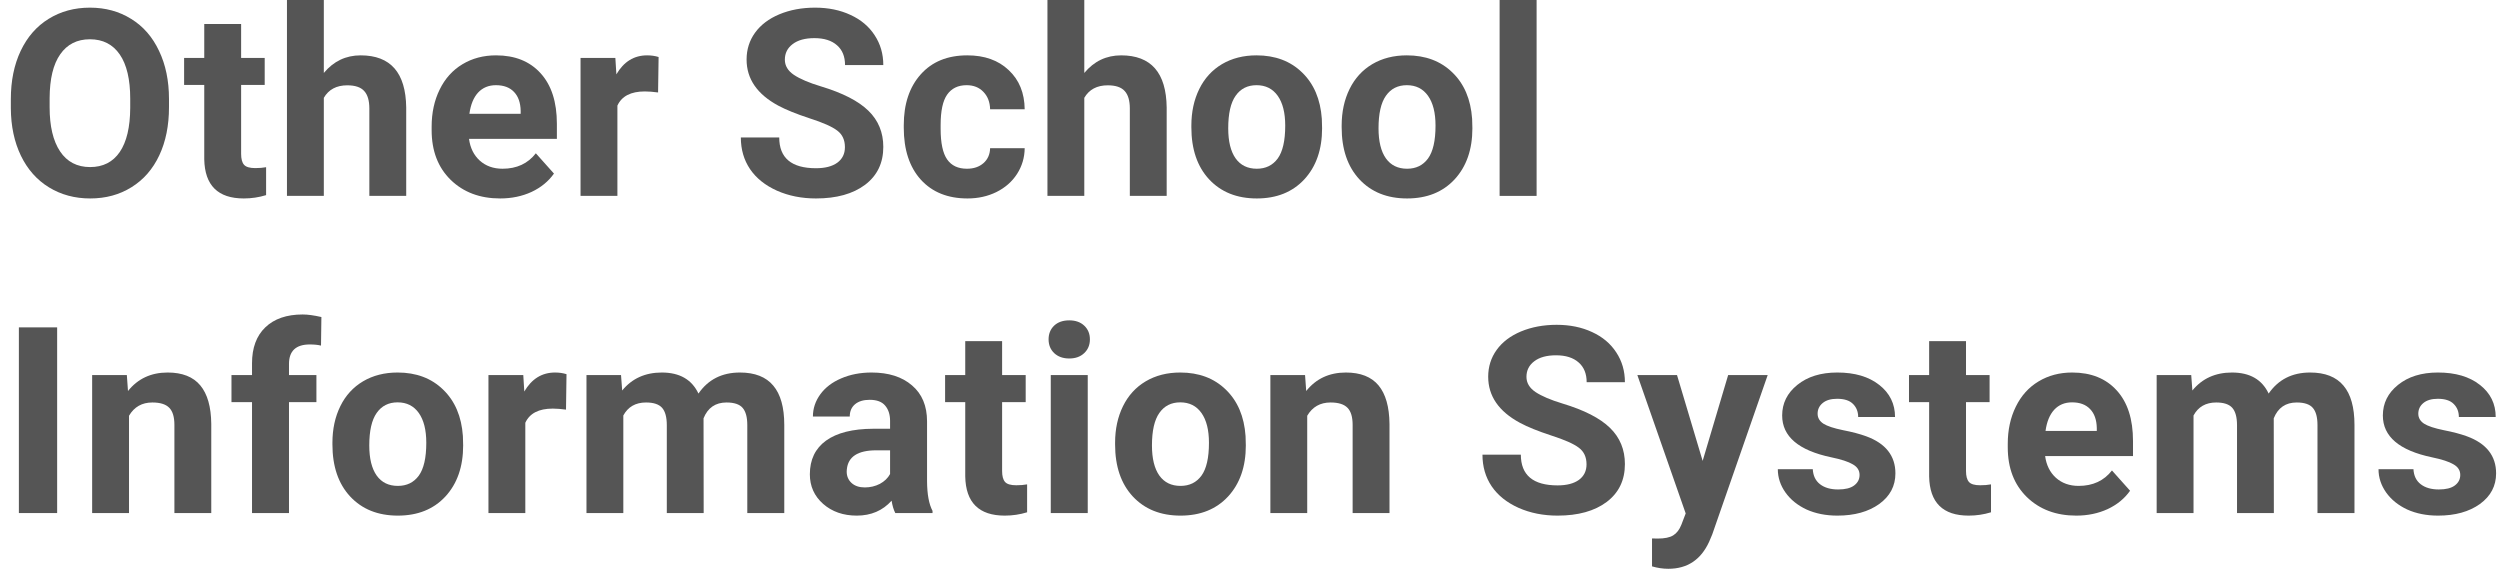
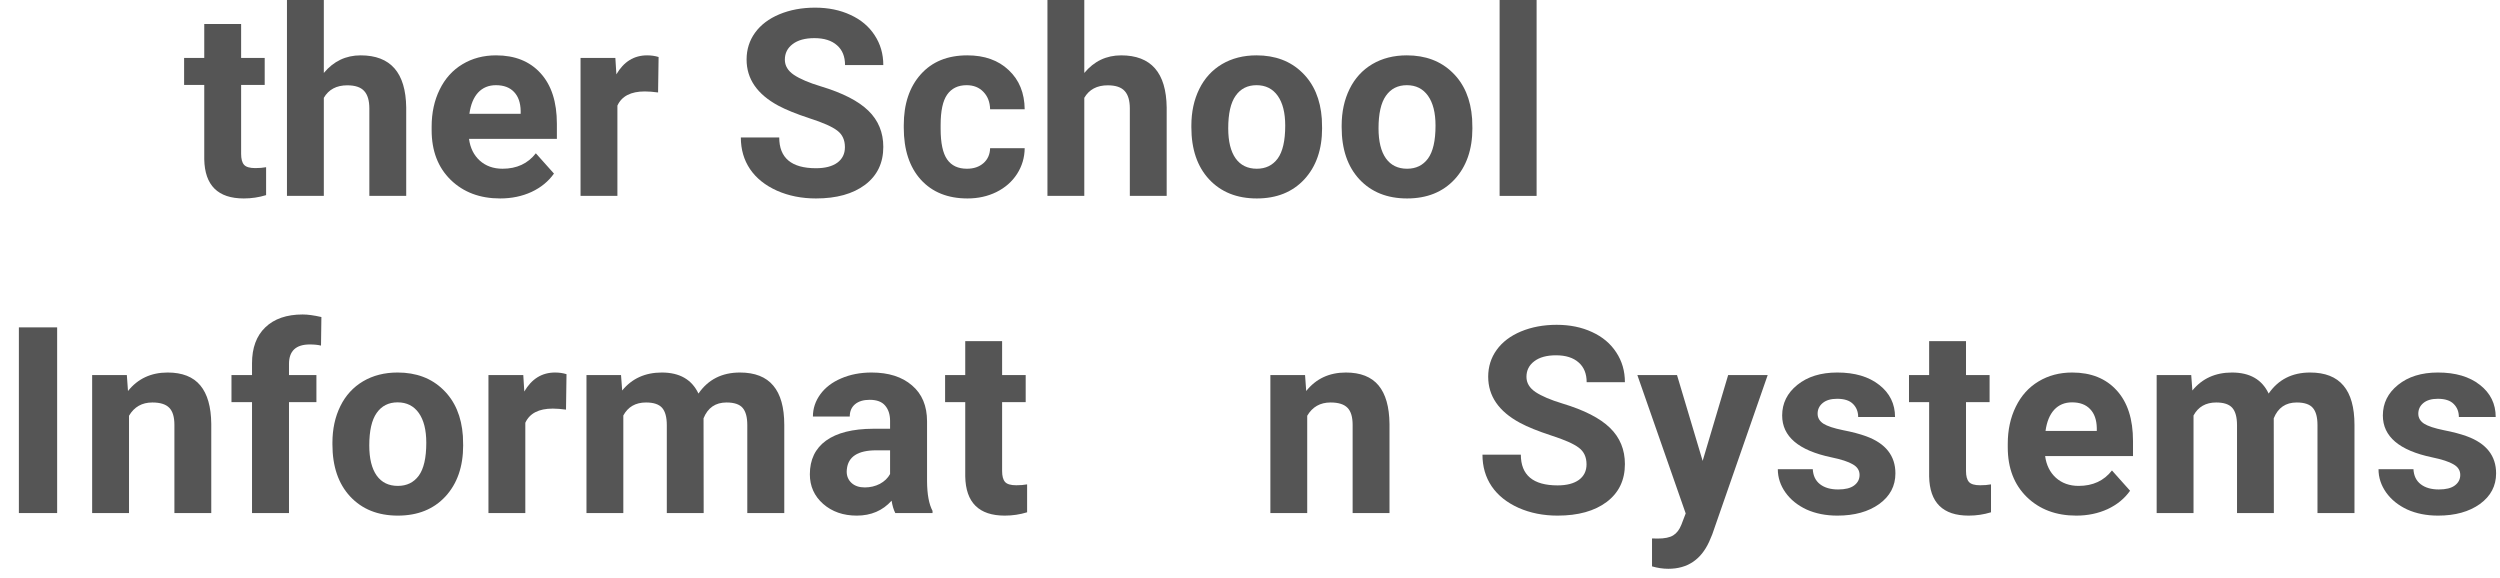
<svg xmlns="http://www.w3.org/2000/svg" width="134" height="31" viewBox="0 0 134 31" fill="none">
-   <path d="M9.058 5.749C9.058 6.729 8.885 7.588 8.538 8.326C8.192 9.064 7.695 9.634 7.048 10.035C6.406 10.436 5.667 10.637 4.833 10.637C4.008 10.637 3.272 10.438 2.625 10.042C1.978 9.646 1.477 9.08 1.121 8.347C0.766 7.608 0.586 6.761 0.581 5.804V5.312C0.581 4.332 0.757 3.47 1.108 2.728C1.463 1.98 1.962 1.408 2.605 1.012C3.252 0.611 3.99 0.41 4.82 0.41C5.649 0.41 6.385 0.611 7.028 1.012C7.675 1.408 8.174 1.98 8.525 2.728C8.88 3.47 9.058 4.329 9.058 5.305V5.749ZM6.98 5.298C6.98 4.254 6.793 3.461 6.419 2.919C6.046 2.377 5.512 2.105 4.82 2.105C4.132 2.105 3.601 2.374 3.227 2.912C2.853 3.445 2.664 4.229 2.66 5.264V5.749C2.66 6.765 2.846 7.554 3.22 8.114C3.594 8.675 4.132 8.955 4.833 8.955C5.522 8.955 6.05 8.686 6.419 8.148C6.788 7.606 6.975 6.818 6.98 5.783V5.298Z" fill="#555555" />
  <path d="M12.924 1.285V3.104H14.188V4.553H12.924V8.244C12.924 8.518 12.976 8.714 13.081 8.832C13.186 8.951 13.386 9.01 13.682 9.01C13.901 9.01 14.095 8.994 14.263 8.962V10.459C13.876 10.578 13.477 10.637 13.067 10.637C11.682 10.637 10.975 9.937 10.948 8.538V4.553H9.868V3.104H10.948V1.285H12.924Z" fill="#555555" />
  <path d="M17.357 3.91C17.881 3.281 18.539 2.967 19.332 2.967C20.936 2.967 21.75 3.899 21.773 5.763V10.5H19.797V5.817C19.797 5.394 19.706 5.081 19.523 4.881C19.341 4.676 19.038 4.573 18.614 4.573C18.036 4.573 17.616 4.797 17.357 5.243V10.5H15.381V0H17.357V3.91Z" fill="#555555" />
  <path d="M26.807 10.637C25.722 10.637 24.838 10.304 24.155 9.639C23.476 8.973 23.136 8.087 23.136 6.979V6.788C23.136 6.045 23.28 5.382 23.567 4.799C23.854 4.211 24.26 3.76 24.784 3.445C25.312 3.126 25.914 2.967 26.588 2.967C27.6 2.967 28.395 3.286 28.974 3.924C29.557 4.562 29.849 5.466 29.849 6.638V7.444H25.139C25.203 7.927 25.394 8.315 25.713 8.606C26.037 8.898 26.445 9.044 26.937 9.044C27.698 9.044 28.293 8.768 28.721 8.217L29.692 9.304C29.396 9.723 28.995 10.051 28.489 10.288C27.983 10.521 27.422 10.637 26.807 10.637ZM26.581 4.566C26.19 4.566 25.871 4.699 25.625 4.963C25.383 5.227 25.228 5.605 25.16 6.098H27.908V5.94C27.899 5.503 27.78 5.166 27.552 4.929C27.324 4.687 27.001 4.566 26.581 4.566Z" fill="#555555" />
  <path d="M35.273 4.956C35.004 4.92 34.767 4.901 34.562 4.901C33.815 4.901 33.325 5.154 33.093 5.66V10.5H31.117V3.104H32.983L33.038 3.985C33.434 3.306 33.983 2.967 34.685 2.967C34.904 2.967 35.109 2.996 35.301 3.056L35.273 4.956Z" fill="#555555" />
  <path d="M45.288 7.889C45.288 7.501 45.151 7.205 44.877 7C44.604 6.79 44.112 6.572 43.401 6.344C42.69 6.111 42.127 5.883 41.712 5.66C40.582 5.049 40.017 4.227 40.017 3.192C40.017 2.655 40.167 2.176 40.468 1.757C40.774 1.333 41.209 1.003 41.774 0.766C42.344 0.529 42.982 0.41 43.688 0.41C44.399 0.41 45.032 0.54 45.588 0.8C46.144 1.055 46.575 1.417 46.88 1.887C47.19 2.356 47.345 2.889 47.345 3.486H45.294C45.294 3.031 45.151 2.677 44.864 2.427C44.577 2.172 44.173 2.044 43.654 2.044C43.153 2.044 42.763 2.151 42.485 2.365C42.207 2.575 42.068 2.853 42.068 3.199C42.068 3.523 42.23 3.794 42.553 4.013C42.881 4.231 43.362 4.437 43.996 4.628C45.162 4.979 46.012 5.414 46.545 5.934C47.079 6.453 47.345 7.1 47.345 7.875C47.345 8.736 47.019 9.413 46.368 9.905C45.716 10.393 44.839 10.637 43.736 10.637C42.97 10.637 42.273 10.498 41.644 10.22C41.015 9.937 40.534 9.552 40.202 9.064C39.874 8.577 39.709 8.012 39.709 7.369H41.767C41.767 8.467 42.423 9.017 43.736 9.017C44.224 9.017 44.604 8.919 44.877 8.723C45.151 8.522 45.288 8.244 45.288 7.889Z" fill="#555555" />
  <path d="M51.826 9.044C52.191 9.044 52.487 8.944 52.715 8.743C52.943 8.543 53.061 8.276 53.07 7.943H54.923C54.918 8.445 54.782 8.905 54.513 9.324C54.244 9.739 53.875 10.062 53.405 10.295C52.94 10.523 52.425 10.637 51.86 10.637C50.803 10.637 49.969 10.302 49.358 9.632C48.748 8.957 48.442 8.028 48.442 6.843V6.713C48.442 5.574 48.745 4.664 49.352 3.985C49.958 3.306 50.789 2.967 51.847 2.967C52.772 2.967 53.512 3.231 54.068 3.76C54.629 4.284 54.914 4.983 54.923 5.858H53.07C53.061 5.476 52.943 5.166 52.715 4.929C52.487 4.687 52.186 4.566 51.812 4.566C51.352 4.566 51.004 4.735 50.767 5.072C50.534 5.405 50.418 5.947 50.418 6.699V6.904C50.418 7.665 50.534 8.212 50.767 8.545C50.999 8.878 51.352 9.044 51.826 9.044Z" fill="#555555" />
  <path d="M58.118 3.91C58.642 3.281 59.301 2.967 60.094 2.967C61.698 2.967 62.512 3.899 62.534 5.763V10.5H60.559V5.817C60.559 5.394 60.468 5.081 60.285 4.881C60.103 4.676 59.8 4.573 59.376 4.573C58.797 4.573 58.378 4.797 58.118 5.243V10.5H56.143V0H58.118V3.91Z" fill="#555555" />
  <path d="M63.857 6.733C63.857 6 63.998 5.346 64.281 4.771C64.563 4.197 64.969 3.753 65.498 3.438C66.031 3.124 66.648 2.967 67.35 2.967C68.348 2.967 69.162 3.272 69.791 3.883C70.424 4.493 70.777 5.323 70.85 6.371L70.864 6.877C70.864 8.012 70.547 8.923 69.914 9.611C69.28 10.295 68.43 10.637 67.364 10.637C66.297 10.637 65.445 10.295 64.807 9.611C64.174 8.928 63.857 7.998 63.857 6.822V6.733ZM65.833 6.877C65.833 7.579 65.965 8.117 66.229 8.49C66.493 8.859 66.872 9.044 67.364 9.044C67.842 9.044 68.216 8.862 68.485 8.497C68.754 8.128 68.888 7.54 68.888 6.733C68.888 6.045 68.754 5.512 68.485 5.134C68.216 4.756 67.838 4.566 67.35 4.566C66.867 4.566 66.493 4.756 66.229 5.134C65.965 5.507 65.833 6.089 65.833 6.877Z" fill="#555555" />
  <path d="M71.913 6.733C71.913 6 72.054 5.346 72.337 4.771C72.619 4.197 73.025 3.753 73.554 3.438C74.087 3.124 74.704 2.967 75.406 2.967C76.404 2.967 77.218 3.272 77.847 3.883C78.48 4.493 78.833 5.323 78.906 6.371L78.92 6.877C78.92 8.012 78.603 8.923 77.97 9.611C77.336 10.295 76.486 10.637 75.42 10.637C74.353 10.637 73.501 10.295 72.863 9.611C72.23 8.928 71.913 7.998 71.913 6.822V6.733ZM73.889 6.877C73.889 7.579 74.021 8.117 74.285 8.49C74.549 8.859 74.928 9.044 75.42 9.044C75.898 9.044 76.272 8.862 76.541 8.497C76.81 8.128 76.944 7.54 76.944 6.733C76.944 6.045 76.81 5.512 76.541 5.134C76.272 4.756 75.894 4.566 75.406 4.566C74.923 4.566 74.549 4.756 74.285 5.134C74.021 5.507 73.889 6.089 73.889 6.877Z" fill="#555555" />
  <path d="M82.362 10.5H80.379V0H82.362V10.5Z" fill="#555555" />
  <path d="M3.063 27.5H1.012V17.547H3.063V27.5Z" fill="#555555" />
  <path d="M6.799 20.104L6.86 20.958C7.389 20.297 8.097 19.967 8.986 19.967C9.77 19.967 10.353 20.197 10.736 20.657C11.119 21.117 11.315 21.806 11.324 22.722V27.5H9.348V22.77C9.348 22.35 9.257 22.047 9.075 21.86C8.893 21.669 8.59 21.573 8.166 21.573C7.61 21.573 7.193 21.81 6.915 22.284V27.5H4.939V20.104H6.799Z" fill="#555555" />
  <path d="M13.508 27.5V21.553H12.407V20.104H13.508V19.475C13.508 18.645 13.745 18.003 14.219 17.547C14.697 17.087 15.365 16.856 16.222 16.856C16.495 16.856 16.83 16.902 17.227 16.993L17.206 18.524C17.042 18.483 16.842 18.463 16.605 18.463C15.862 18.463 15.49 18.811 15.49 19.509V20.104H16.96V21.553H15.49V27.5H13.508Z" fill="#555555" />
  <path d="M17.818 23.733C17.818 23 17.959 22.346 18.242 21.771C18.524 21.197 18.93 20.753 19.459 20.439C19.992 20.124 20.609 19.967 21.311 19.967C22.309 19.967 23.122 20.272 23.751 20.883C24.385 21.494 24.738 22.323 24.811 23.371L24.825 23.877C24.825 25.012 24.508 25.923 23.875 26.611C23.241 27.295 22.391 27.637 21.325 27.637C20.258 27.637 19.406 27.295 18.768 26.611C18.135 25.928 17.818 24.998 17.818 23.822V23.733ZM19.793 23.877C19.793 24.579 19.926 25.116 20.19 25.49C20.454 25.859 20.832 26.044 21.325 26.044C21.803 26.044 22.177 25.862 22.446 25.497C22.715 25.128 22.849 24.54 22.849 23.733C22.849 23.045 22.715 22.512 22.446 22.134C22.177 21.756 21.799 21.566 21.311 21.566C20.828 21.566 20.454 21.756 20.19 22.134C19.926 22.508 19.793 23.088 19.793 23.877Z" fill="#555555" />
  <path d="M30.338 21.956C30.069 21.92 29.832 21.901 29.627 21.901C28.879 21.901 28.39 22.154 28.157 22.66V27.5H26.181V20.104H28.048L28.102 20.985C28.499 20.306 29.048 19.967 29.75 19.967C29.969 19.967 30.174 19.996 30.365 20.056L30.338 21.956Z" fill="#555555" />
  <path d="M33.287 20.104L33.349 20.931C33.873 20.288 34.582 19.967 35.475 19.967C36.427 19.967 37.081 20.343 37.437 21.095C37.956 20.343 38.697 19.967 39.658 19.967C40.461 19.967 41.057 20.201 41.449 20.671C41.841 21.136 42.037 21.838 42.037 22.776V27.5H40.055V22.783C40.055 22.364 39.973 22.059 39.809 21.867C39.645 21.671 39.355 21.573 38.941 21.573C38.348 21.573 37.938 21.856 37.71 22.421L37.717 27.5H35.741V22.79C35.741 22.362 35.657 22.052 35.489 21.86C35.32 21.669 35.033 21.573 34.627 21.573C34.067 21.573 33.661 21.806 33.41 22.27V27.5H31.435V20.104H33.287Z" fill="#555555" />
  <path d="M47.988 27.5C47.897 27.322 47.831 27.101 47.79 26.837C47.311 27.37 46.689 27.637 45.923 27.637C45.199 27.637 44.597 27.427 44.119 27.008C43.645 26.588 43.408 26.06 43.408 25.422C43.408 24.638 43.697 24.037 44.276 23.617C44.859 23.198 45.7 22.986 46.798 22.981H47.708V22.558C47.708 22.216 47.619 21.942 47.441 21.737C47.268 21.532 46.992 21.43 46.614 21.43C46.281 21.43 46.019 21.509 45.828 21.669C45.641 21.828 45.547 22.047 45.547 22.325H43.572C43.572 21.897 43.704 21.5 43.968 21.136C44.233 20.771 44.606 20.486 45.089 20.281C45.572 20.072 46.115 19.967 46.716 19.967C47.628 19.967 48.35 20.197 48.883 20.657C49.421 21.113 49.69 21.756 49.69 22.585V25.791C49.694 26.493 49.792 27.024 49.984 27.384V27.5H47.988ZM46.354 26.126C46.646 26.126 46.915 26.062 47.161 25.935C47.407 25.802 47.589 25.627 47.708 25.408V24.137H46.969C45.98 24.137 45.454 24.479 45.39 25.162L45.383 25.278C45.383 25.524 45.47 25.727 45.643 25.887C45.816 26.046 46.053 26.126 46.354 26.126Z" fill="#555555" />
  <path d="M53.713 18.285V20.104H54.977V21.553H53.713V25.244C53.713 25.518 53.765 25.713 53.87 25.832C53.975 25.951 54.175 26.01 54.472 26.01C54.69 26.01 54.884 25.994 55.053 25.962V27.459C54.665 27.578 54.267 27.637 53.856 27.637C52.471 27.637 51.764 26.937 51.737 25.538V21.553H50.657V20.104H51.737V18.285H53.713Z" fill="#555555" />
-   <path d="M58.303 27.5H56.321V20.104H58.303V27.5ZM56.204 18.189C56.204 17.893 56.302 17.649 56.498 17.458C56.699 17.267 56.97 17.171 57.312 17.171C57.649 17.171 57.918 17.267 58.118 17.458C58.319 17.649 58.419 17.893 58.419 18.189C58.419 18.49 58.317 18.736 58.112 18.928C57.911 19.119 57.645 19.215 57.312 19.215C56.979 19.215 56.71 19.119 56.505 18.928C56.305 18.736 56.204 18.49 56.204 18.189Z" fill="#555555" />
-   <path d="M59.769 23.733C59.769 23 59.91 22.346 60.193 21.771C60.475 21.197 60.881 20.753 61.41 20.439C61.943 20.124 62.56 19.967 63.262 19.967C64.26 19.967 65.074 20.272 65.703 20.883C66.336 21.494 66.689 22.323 66.762 23.371L66.776 23.877C66.776 25.012 66.459 25.923 65.826 26.611C65.192 27.295 64.342 27.637 63.276 27.637C62.21 27.637 61.357 27.295 60.719 26.611C60.086 25.928 59.769 24.998 59.769 23.822V23.733ZM61.745 23.877C61.745 24.579 61.877 25.116 62.141 25.49C62.406 25.859 62.784 26.044 63.276 26.044C63.755 26.044 64.128 25.862 64.397 25.497C64.666 25.128 64.8 24.54 64.8 23.733C64.8 23.045 64.666 22.512 64.397 22.134C64.128 21.756 63.75 21.566 63.262 21.566C62.779 21.566 62.406 21.756 62.141 22.134C61.877 22.508 61.745 23.088 61.745 23.877Z" fill="#555555" />
  <path d="M69.951 20.104L70.013 20.958C70.541 20.297 71.25 19.967 72.139 19.967C72.922 19.967 73.506 20.197 73.889 20.657C74.272 21.117 74.467 21.806 74.477 22.722V27.5H72.501V22.77C72.501 22.35 72.41 22.047 72.228 21.86C72.045 21.669 71.742 21.573 71.318 21.573C70.762 21.573 70.345 21.81 70.067 22.284V27.5H68.092V20.104H69.951Z" fill="#555555" />
  <path d="M85.038 24.889C85.038 24.501 84.901 24.205 84.628 24C84.354 23.79 83.862 23.572 83.151 23.344C82.44 23.111 81.877 22.884 81.463 22.66C80.332 22.049 79.767 21.227 79.767 20.192C79.767 19.655 79.918 19.176 80.219 18.757C80.524 18.333 80.959 18.003 81.524 17.766C82.094 17.529 82.732 17.41 83.438 17.41C84.149 17.41 84.783 17.54 85.339 17.8C85.895 18.055 86.325 18.417 86.631 18.887C86.941 19.356 87.095 19.889 87.095 20.486H85.045C85.045 20.031 84.901 19.677 84.614 19.427C84.327 19.172 83.924 19.044 83.404 19.044C82.903 19.044 82.513 19.151 82.235 19.365C81.957 19.575 81.818 19.853 81.818 20.199C81.818 20.523 81.98 20.794 82.303 21.013C82.632 21.231 83.112 21.436 83.746 21.628C84.912 21.979 85.762 22.414 86.296 22.934C86.829 23.453 87.095 24.1 87.095 24.875C87.095 25.736 86.77 26.413 86.118 26.905C85.466 27.393 84.589 27.637 83.486 27.637C82.72 27.637 82.023 27.498 81.394 27.22C80.765 26.937 80.284 26.552 79.952 26.064C79.624 25.577 79.46 25.012 79.46 24.369H81.517C81.517 25.467 82.174 26.017 83.486 26.017C83.974 26.017 84.354 25.919 84.628 25.723C84.901 25.522 85.038 25.244 85.038 24.889Z" fill="#555555" />
  <path d="M91.262 24.704L92.629 20.104H94.748L91.775 28.648L91.61 29.038C91.168 30.004 90.439 30.487 89.423 30.487C89.136 30.487 88.844 30.444 88.548 30.357V28.86L88.849 28.867C89.222 28.867 89.5 28.81 89.683 28.696C89.87 28.582 90.015 28.393 90.12 28.129L90.353 27.52L87.762 20.104H89.888L91.262 24.704Z" fill="#555555" />
  <path d="M99.673 25.456C99.673 25.215 99.552 25.025 99.311 24.889C99.074 24.747 98.691 24.622 98.162 24.513C96.403 24.144 95.524 23.396 95.524 22.27C95.524 21.614 95.795 21.067 96.337 20.63C96.884 20.188 97.597 19.967 98.477 19.967C99.416 19.967 100.165 20.188 100.726 20.63C101.291 21.072 101.574 21.646 101.574 22.352H99.598C99.598 22.07 99.507 21.838 99.325 21.655C99.142 21.468 98.858 21.375 98.47 21.375C98.137 21.375 97.88 21.45 97.698 21.601C97.515 21.751 97.424 21.942 97.424 22.175C97.424 22.394 97.527 22.571 97.732 22.708C97.942 22.84 98.292 22.956 98.785 23.057C99.277 23.152 99.692 23.262 100.029 23.385C101.072 23.768 101.594 24.431 101.594 25.374C101.594 26.049 101.305 26.595 100.726 27.015C100.147 27.429 99.4 27.637 98.484 27.637C97.864 27.637 97.313 27.527 96.829 27.309C96.351 27.085 95.975 26.782 95.702 26.399C95.428 26.012 95.291 25.595 95.291 25.148H97.165C97.183 25.499 97.313 25.768 97.554 25.955C97.796 26.142 98.119 26.235 98.525 26.235C98.903 26.235 99.188 26.165 99.379 26.023C99.575 25.878 99.673 25.689 99.673 25.456Z" fill="#555555" />
  <path d="M105.378 18.285V20.104H106.642V21.553H105.378V25.244C105.378 25.518 105.43 25.713 105.535 25.832C105.64 25.951 105.84 26.01 106.136 26.01C106.355 26.01 106.549 25.994 106.718 25.962V27.459C106.33 27.578 105.931 27.637 105.521 27.637C104.136 27.637 103.429 26.937 103.402 25.538V21.553H102.322V20.104H103.402V18.285H105.378Z" fill="#555555" />
  <path d="M111.287 27.637C110.203 27.637 109.318 27.304 108.635 26.639C107.956 25.973 107.616 25.087 107.616 23.98V23.788C107.616 23.045 107.76 22.382 108.047 21.799C108.334 21.211 108.74 20.76 109.264 20.445C109.792 20.126 110.394 19.967 111.068 19.967C112.08 19.967 112.875 20.286 113.454 20.924C114.038 21.562 114.329 22.466 114.329 23.638V24.444H109.619C109.683 24.927 109.874 25.315 110.193 25.606C110.517 25.898 110.925 26.044 111.417 26.044C112.178 26.044 112.773 25.768 113.201 25.217L114.172 26.304C113.876 26.723 113.475 27.051 112.969 27.288C112.463 27.52 111.902 27.637 111.287 27.637ZM111.062 21.566C110.67 21.566 110.351 21.699 110.105 21.963C109.863 22.227 109.708 22.605 109.64 23.098H112.388V22.94C112.379 22.503 112.26 22.166 112.032 21.929C111.804 21.687 111.481 21.566 111.062 21.566Z" fill="#555555" />
  <path d="M117.45 20.104L117.511 20.931C118.035 20.288 118.744 19.967 119.637 19.967C120.59 19.967 121.244 20.343 121.599 21.095C122.119 20.343 122.859 19.967 123.821 19.967C124.623 19.967 125.22 20.201 125.612 20.671C126.004 21.136 126.2 21.838 126.2 22.776V27.5H124.217V22.783C124.217 22.364 124.135 22.059 123.971 21.867C123.807 21.671 123.518 21.573 123.103 21.573C122.511 21.573 122.1 21.856 121.873 22.421L121.879 27.5H119.904V22.79C119.904 22.362 119.819 22.052 119.651 21.86C119.482 21.669 119.195 21.573 118.79 21.573C118.229 21.573 117.823 21.806 117.573 22.27V27.5H115.597V20.104H117.45Z" fill="#555555" />
  <path d="M131.87 25.456C131.87 25.215 131.749 25.025 131.508 24.889C131.271 24.747 130.888 24.622 130.359 24.513C128.6 24.144 127.721 23.396 127.721 22.27C127.721 21.614 127.992 21.067 128.534 20.63C129.081 20.188 129.794 19.967 130.674 19.967C131.612 19.967 132.362 20.188 132.923 20.63C133.488 21.072 133.77 21.646 133.77 22.352H131.795C131.795 22.07 131.704 21.838 131.521 21.655C131.339 21.468 131.054 21.375 130.667 21.375C130.334 21.375 130.077 21.45 129.894 21.601C129.712 21.751 129.621 21.942 129.621 22.175C129.621 22.394 129.723 22.571 129.929 22.708C130.138 22.84 130.489 22.956 130.981 23.057C131.473 23.152 131.888 23.262 132.225 23.385C133.269 23.768 133.791 24.431 133.791 25.374C133.791 26.049 133.501 26.595 132.923 27.015C132.344 27.429 131.597 27.637 130.681 27.637C130.061 27.637 129.509 27.527 129.026 27.309C128.548 27.085 128.172 26.782 127.898 26.399C127.625 26.012 127.488 25.595 127.488 25.148H129.361C129.379 25.499 129.509 25.768 129.751 25.955C129.992 26.142 130.316 26.235 130.722 26.235C131.1 26.235 131.385 26.165 131.576 26.023C131.772 25.878 131.87 25.689 131.87 25.456Z" fill="#555555" />
</svg>